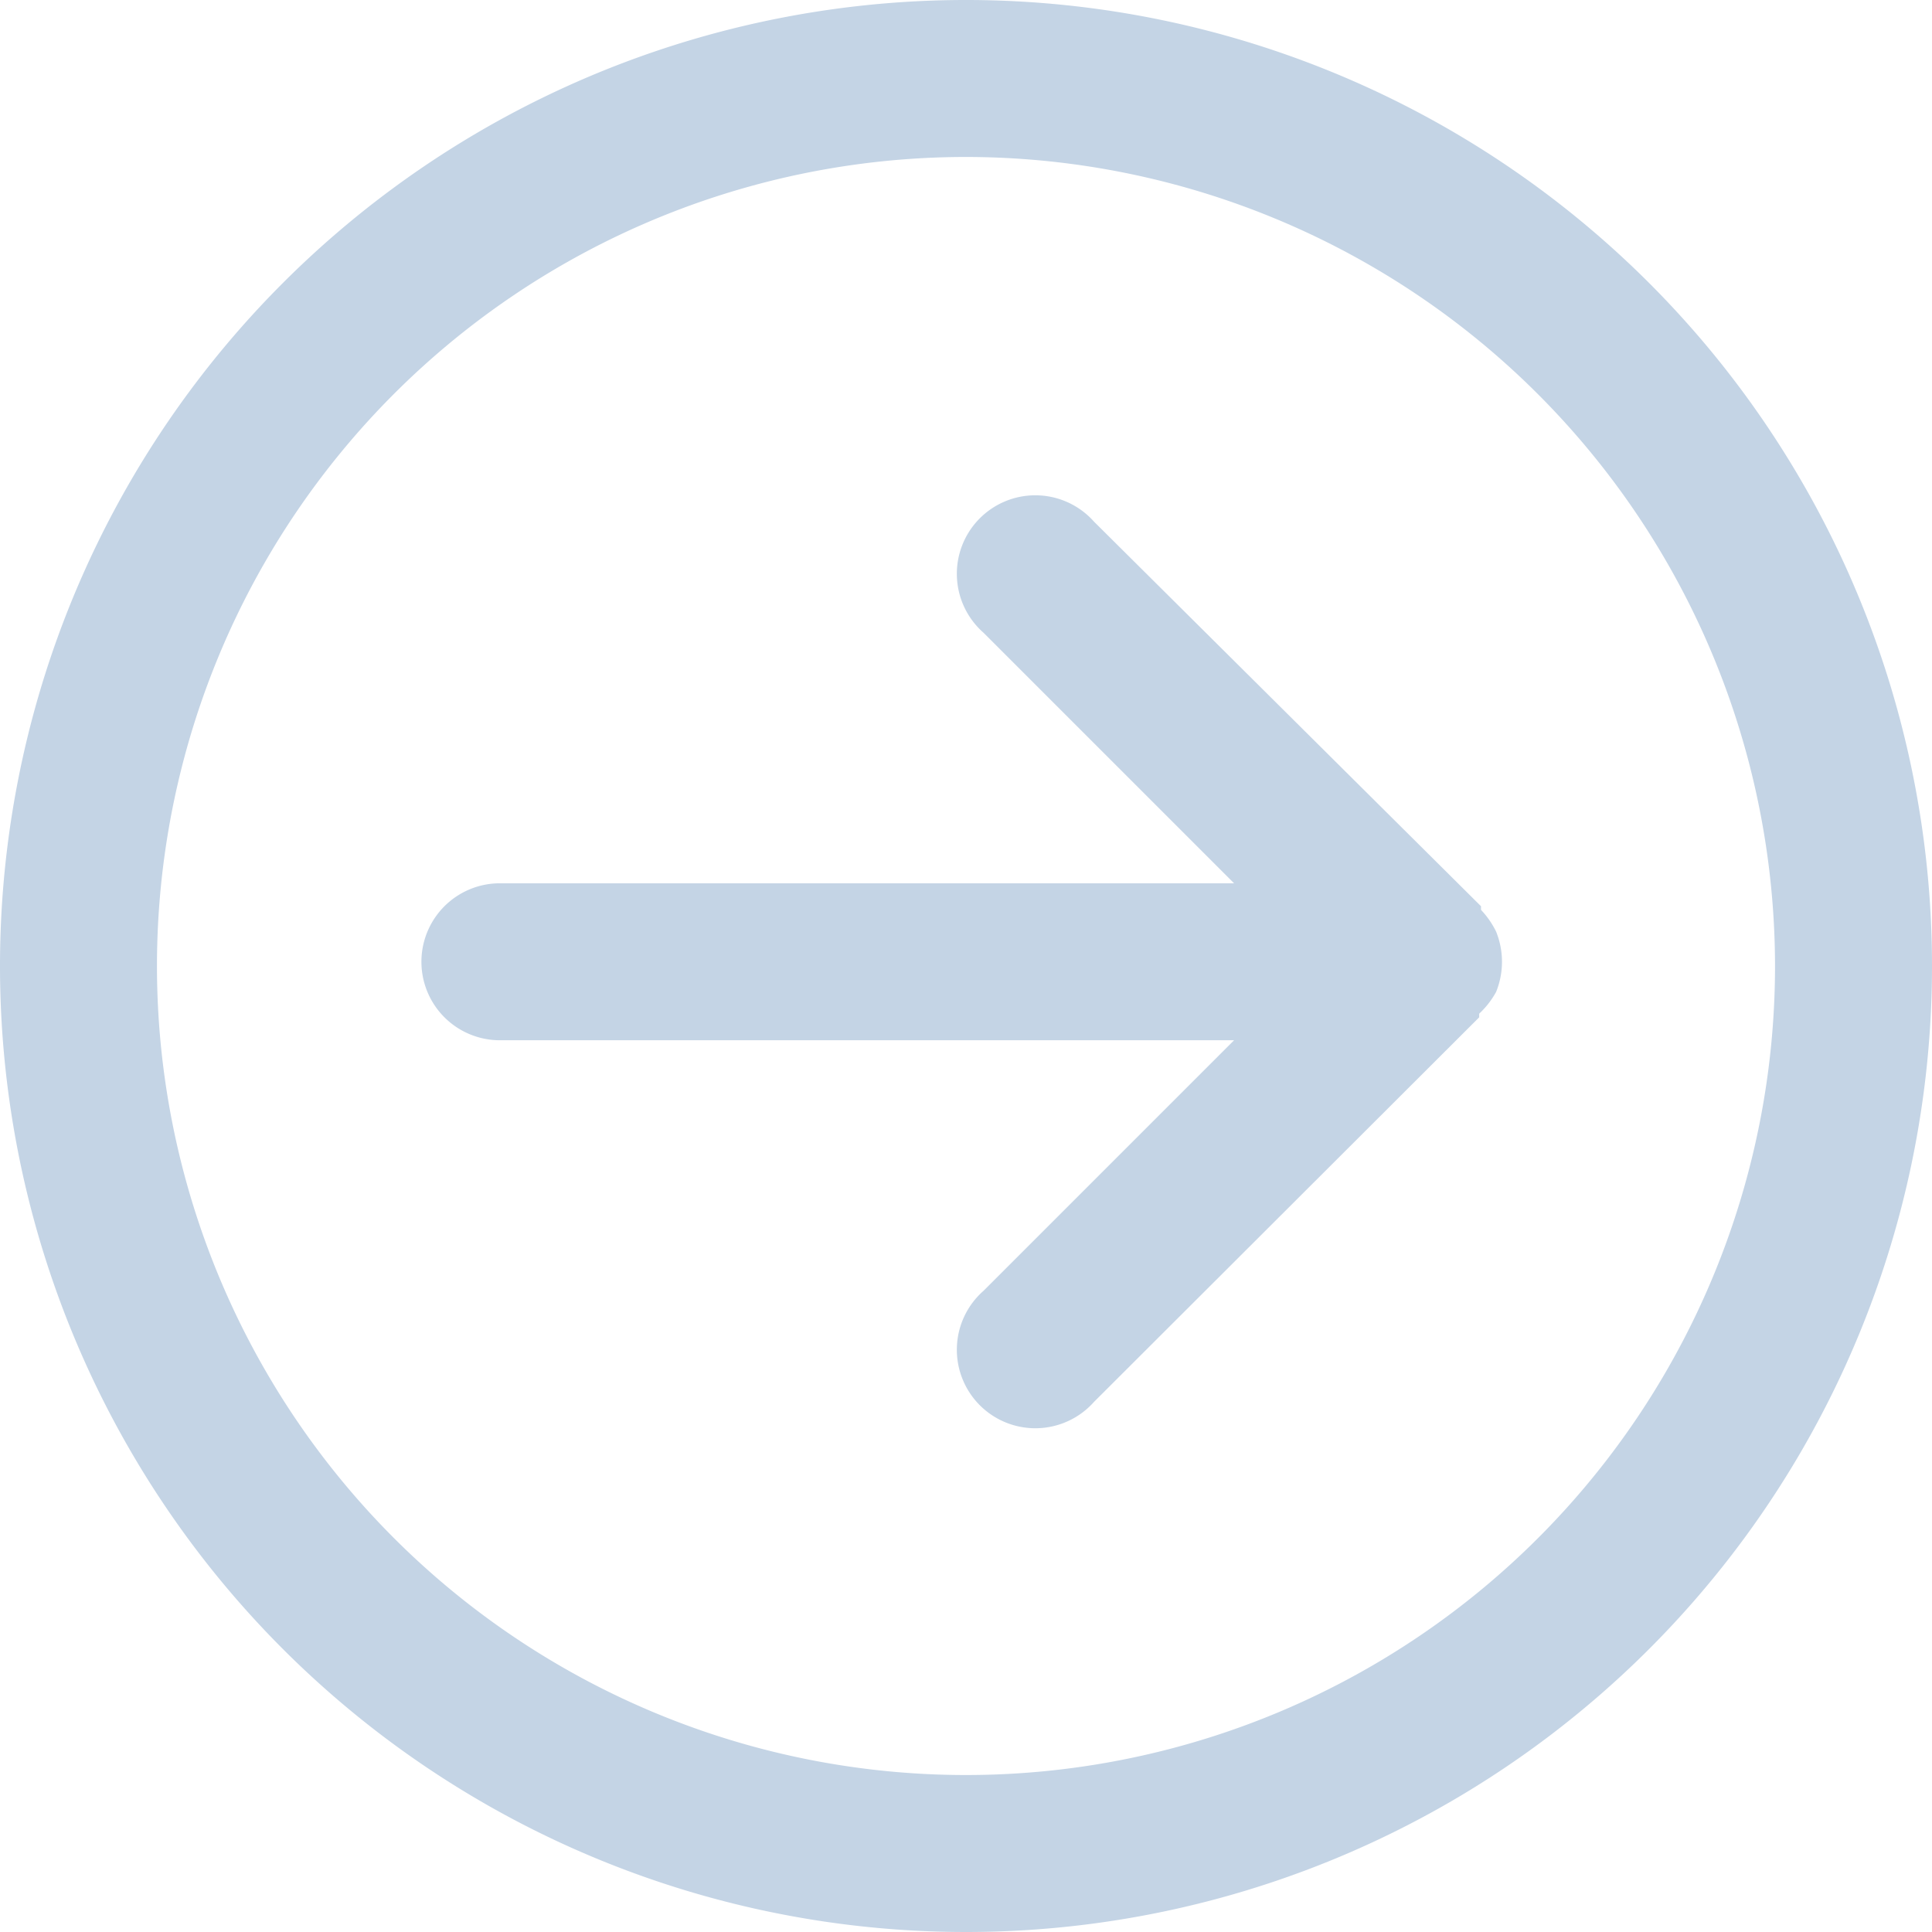
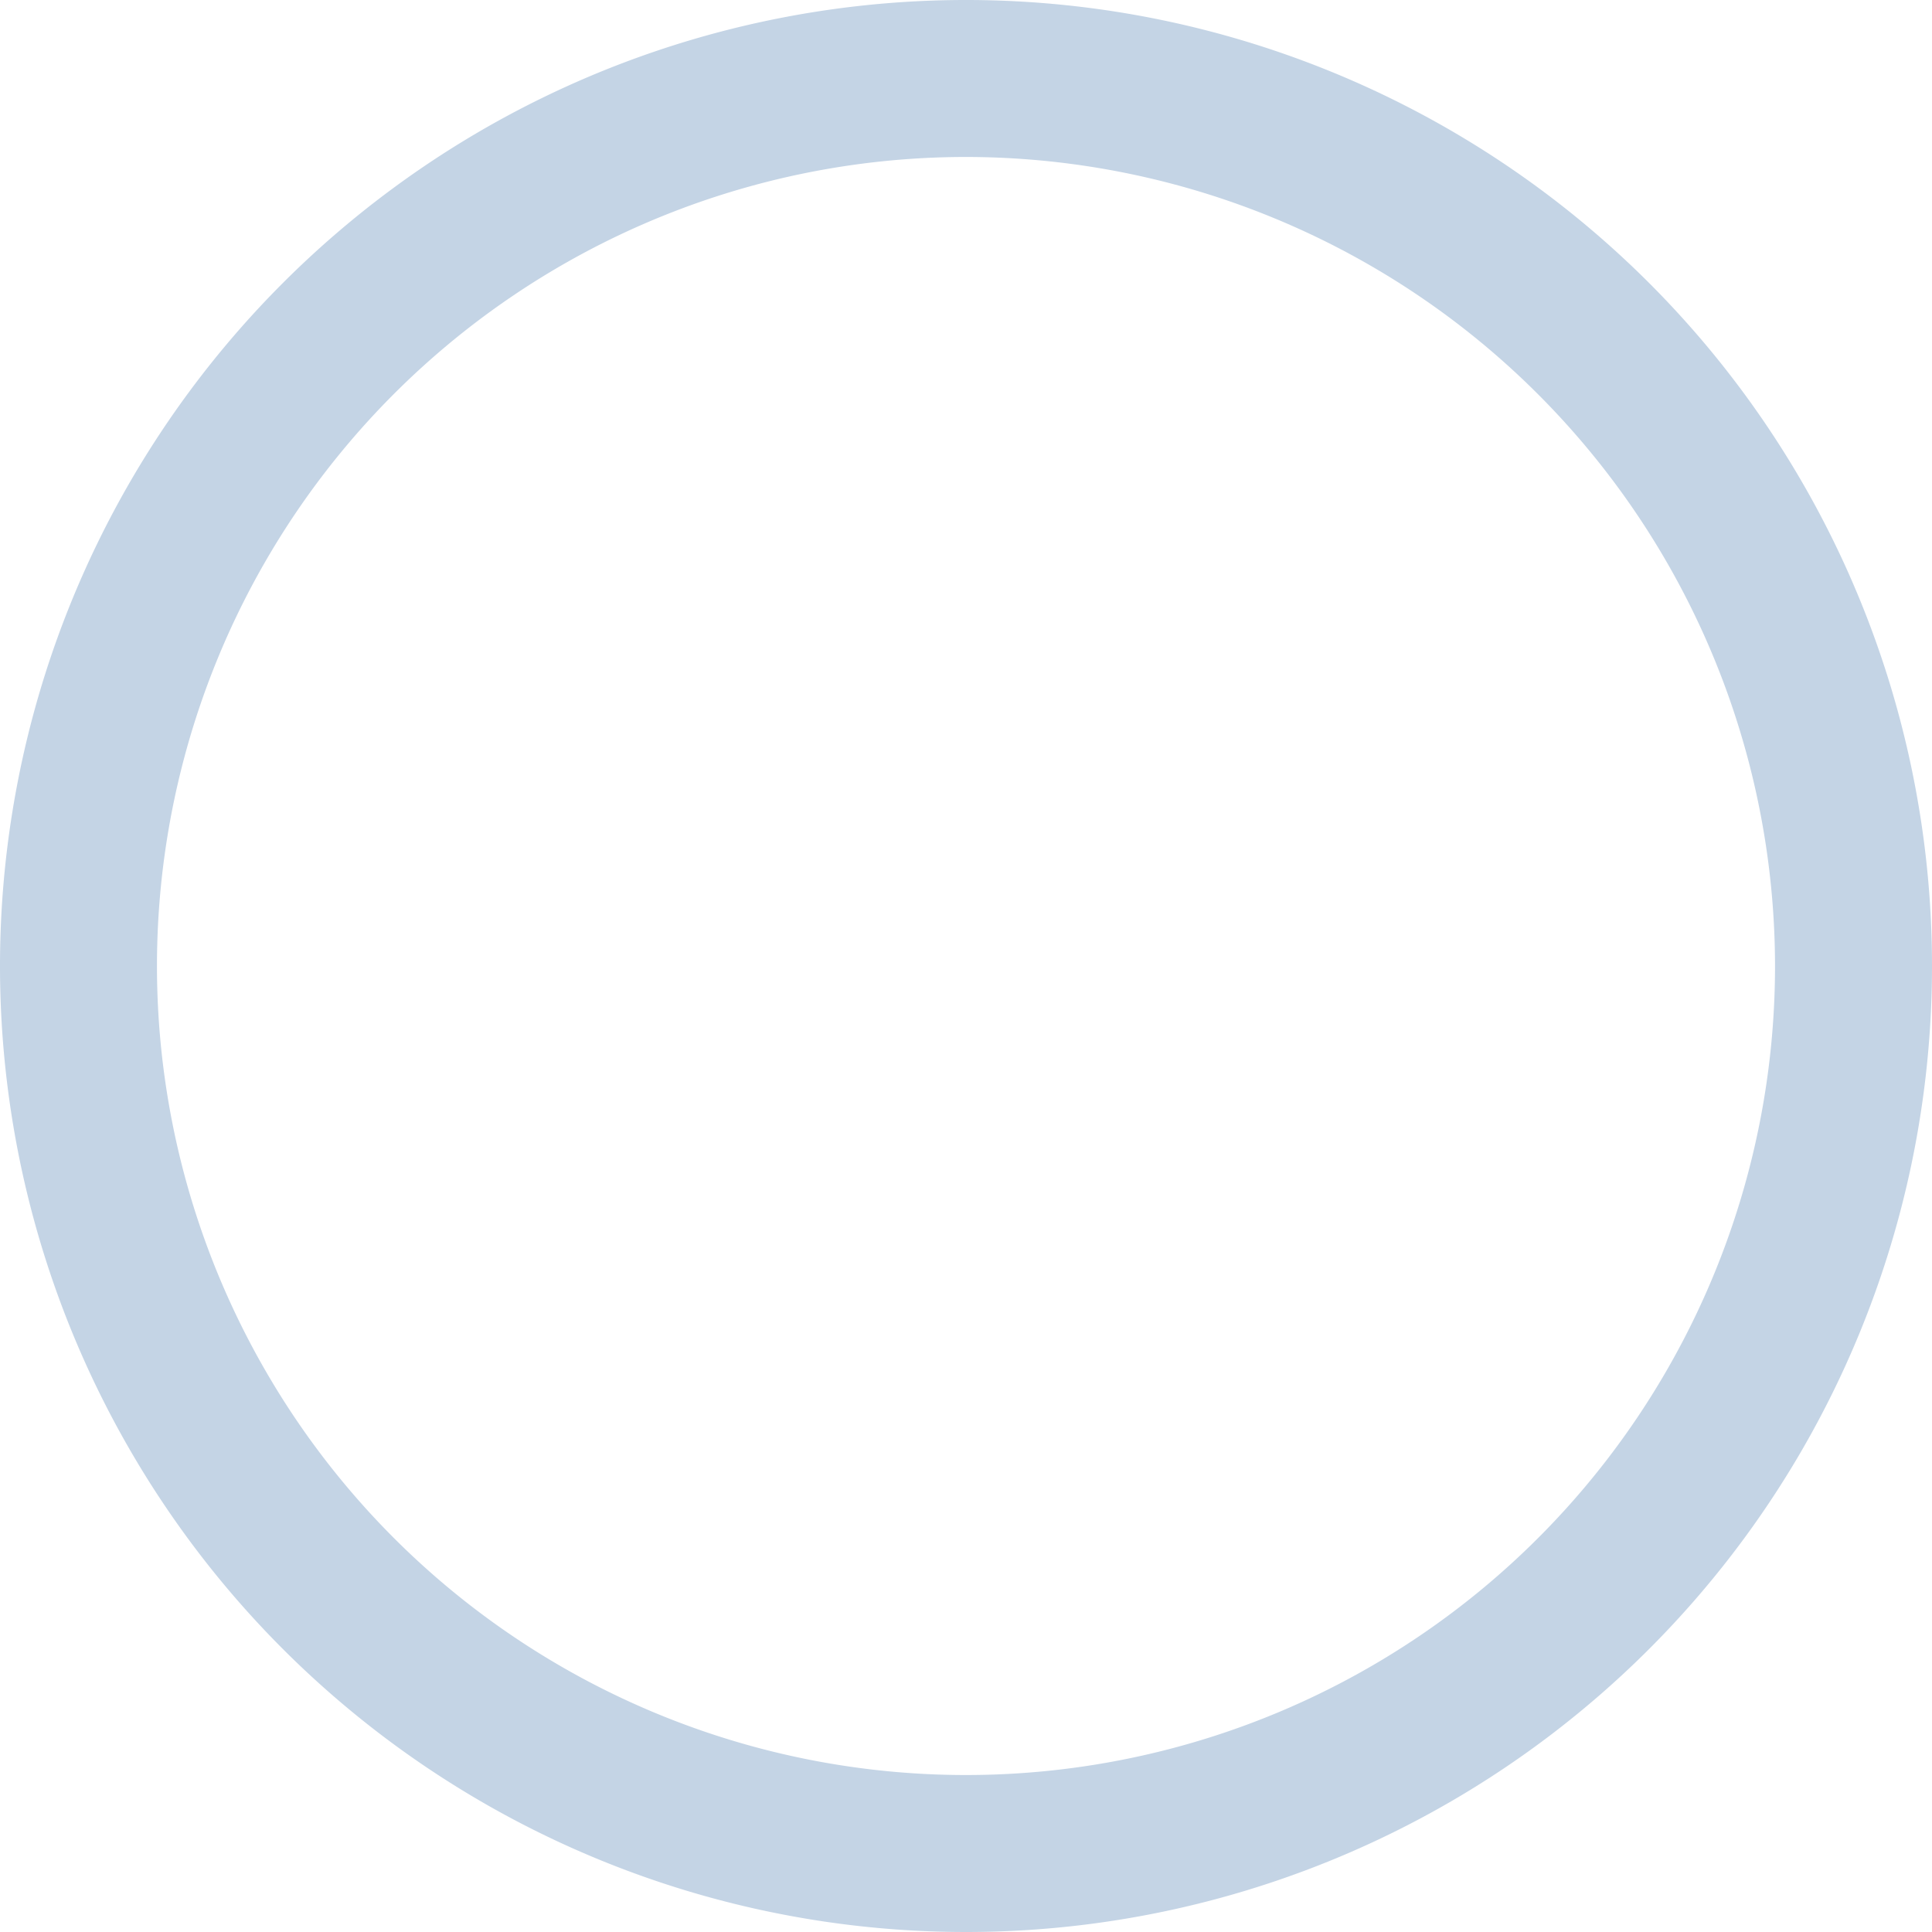
<svg xmlns="http://www.w3.org/2000/svg" width="32" height="32" viewBox="0 0 32 32">
  <defs>
    <style>.cls-arrow-blue-1{fill:none;}.cls-arrow-blue-2{fill:#C4D4E5;}</style>
  </defs>
  <g data-name="Ebene 3">
    <g id="Ellipse_8" data-name="Ellipse 8">
      <circle class="cls-arrow-blue-1" cx="16" cy="16" r="16" />
      <path class="cls-arrow-blue-2" d="M16,32A16,16,0,1,1,32,16,16,16,0,0,1,16,32ZM16,2.6A13.4,13.4,0,1,0,29.4,16,13.41,13.41,0,0,0,16,2.6Z" />
    </g>
-     <path class="cls-arrow-blue-2" d="M24.78,16.43a1.33,1.33,0,0,0,0-1,1.45,1.45,0,0,0-.25-.36l0-.06L18.12,8.64a1.3,1.3,0,1,0-1.83,1.84l4.15,4.15H8.28a1.3,1.3,0,1,0,0,2.6H20.44l-4.15,4.15a1.3,1.3,0,1,0,1.83,1.84l6.38-6.37,0-.06A1.45,1.45,0,0,0,24.78,16.43Z" />
  </g>
</svg>